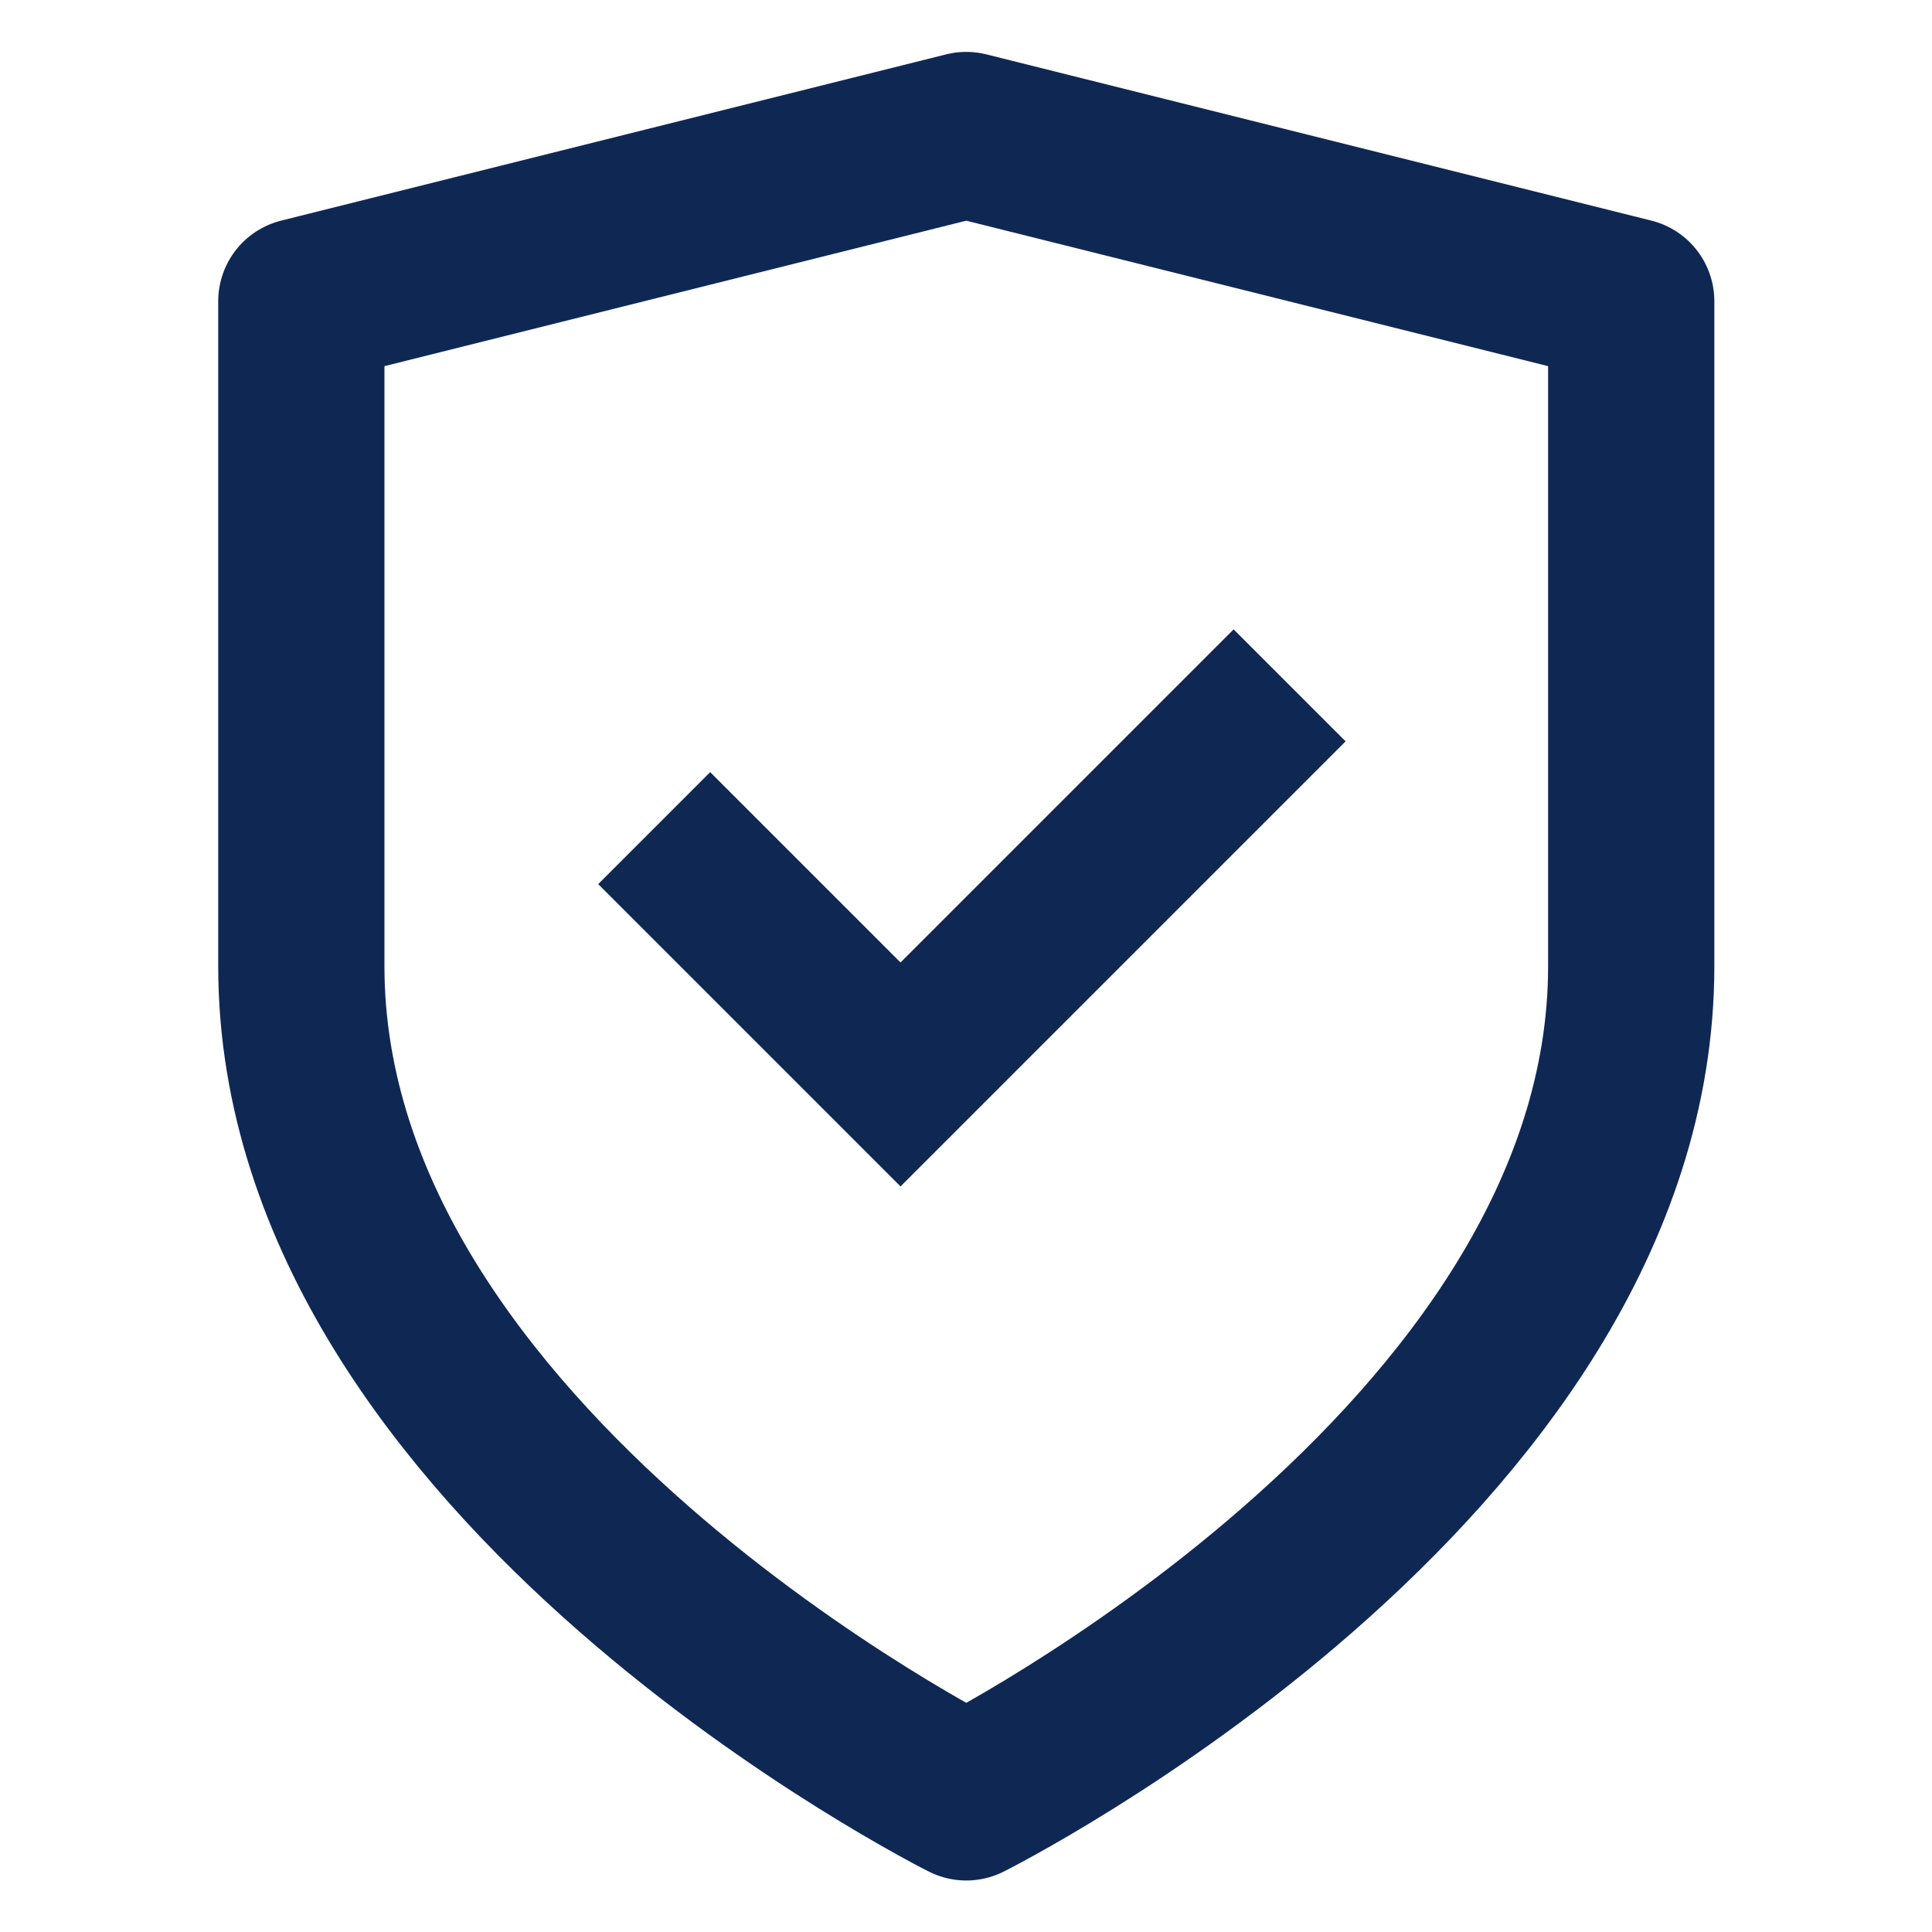
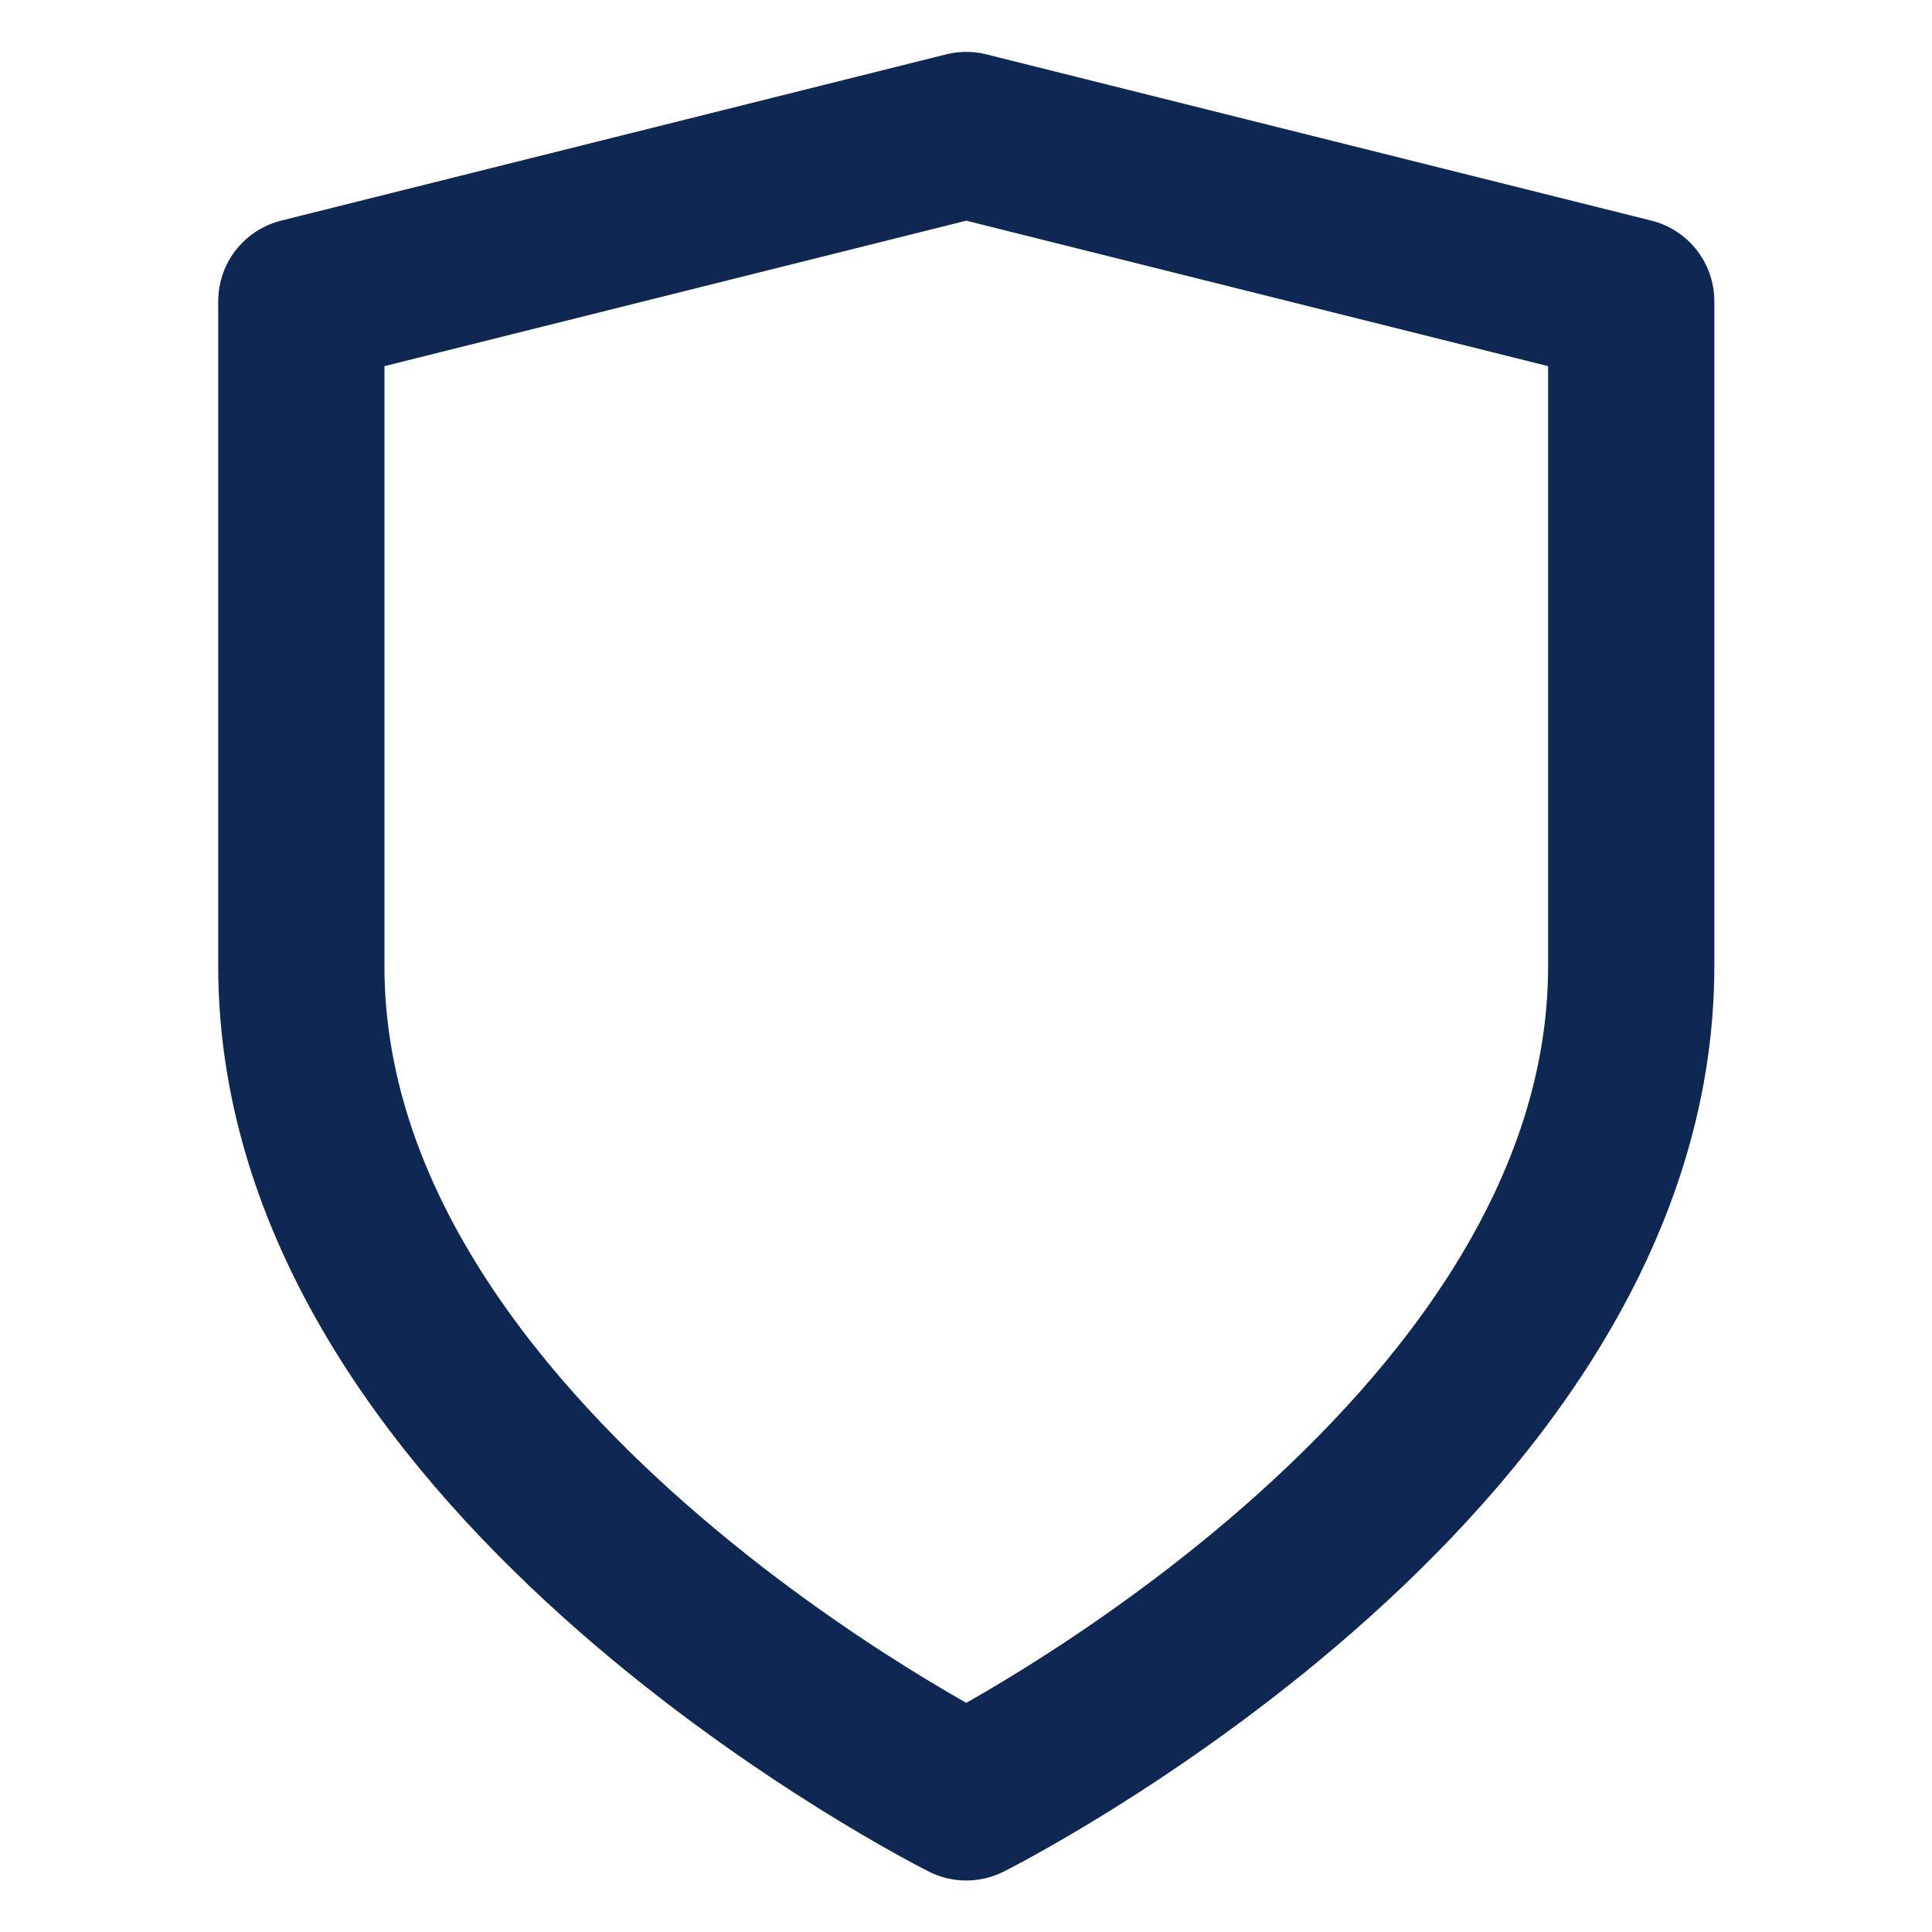
<svg xmlns="http://www.w3.org/2000/svg" xmlns:ns1="http://www.inkscape.org/namespaces/inkscape" xmlns:ns2="http://sodipodi.sourceforge.net/DTD/sodipodi-0.dtd" ns1:export-ydpi="96" ns1:export-xdpi="96" ns1:export-filename="C:\Users\Carlos Niz Puig\OneDrive - Digiweb Paraguay S.A\MarketingOriginales\SECSolutions\SECSolutions_logo_darkgrey.png" ns1:version="1.0.2 (e86c870879, 2021-01-15, custom)" ns2:docname="SECSolutions_logo_color_002.svg" viewBox="0 0 1024 1024" id="svg123" height="1024" width="1024" version="1.1">
  <defs id="defs127" />
  <ns2:namedview ns1:document-rotation="0" ns1:guide-bbox="true" showguides="true" ns1:current-layer="svg123" ns1:window-maximized="1" ns1:window-y="-11" ns1:window-x="-11" ns1:cy="653.32094" ns1:cx="194.43804" ns1:zoom="0.5546875" showgrid="false" id="namedview125" ns1:window-height="1410" ns1:window-width="2256" ns1:pageshadow="2" ns1:pageopacity="0" guidetolerance="10" gridtolerance="10" objecttolerance="10" borderopacity="1" bordercolor="#666666" pagecolor="#ffffff" />
  <g id="g847" transform="matrix(1.528,0,0,1.528,-270.189,-36.632)">
    <path id="path2-5" d="m 512,647.434 c 0,0 230.651,-115.326 230.651,-288.314 V 128.469 L 512,70.806 281.349,128.469 V 359.12 C 281.349,532.109 512,647.434 512,647.434 Z" style="fill:none;stroke:#0f2853;stroke-width:57.663;stroke-linecap:round;stroke-linejoin:round;stroke-opacity:1" ns1:connector-curvature="0" />
-     <path style="fill:#0f2853;fill-opacity:1;stroke:#0f2853;stroke-width:8.253;stroke-opacity:1" id="path2" d="m 390.154,330.649 33.012,-33.012 66.024,66.024 115.542,-115.542 33.012,33.012 -148.554,148.554 z" ns1:connector-curvature="0" />
  </g>
</svg>